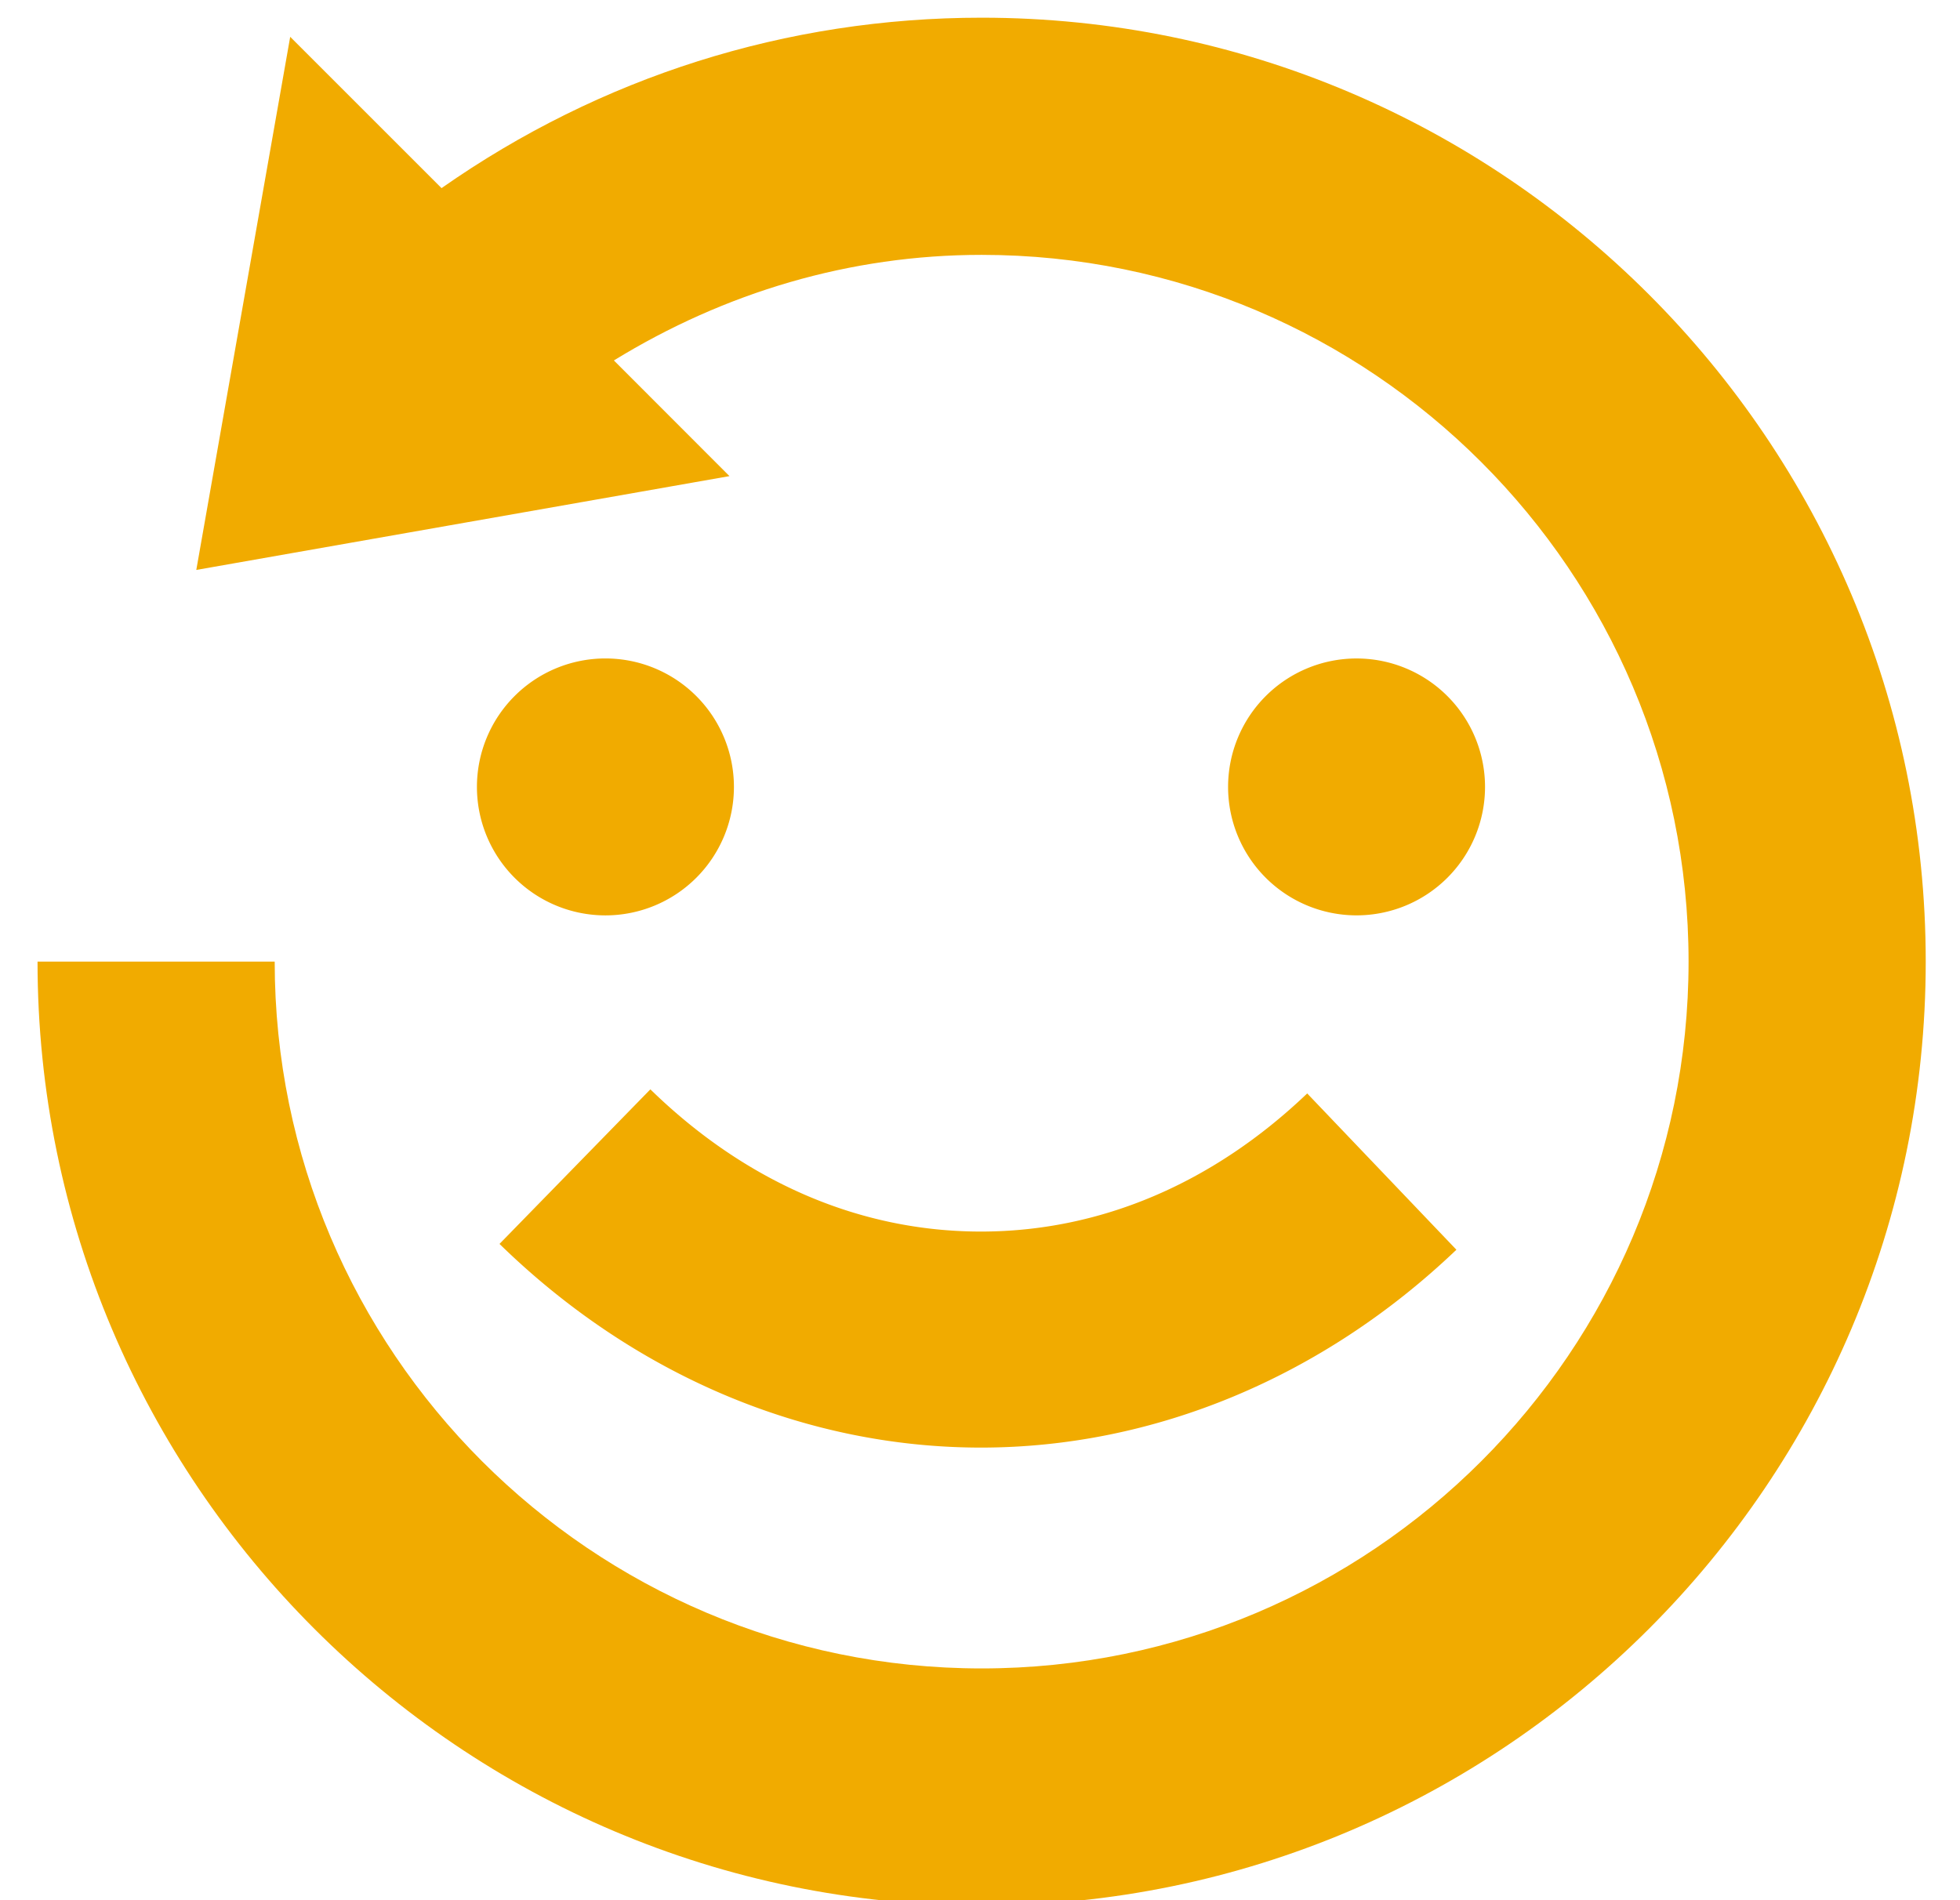
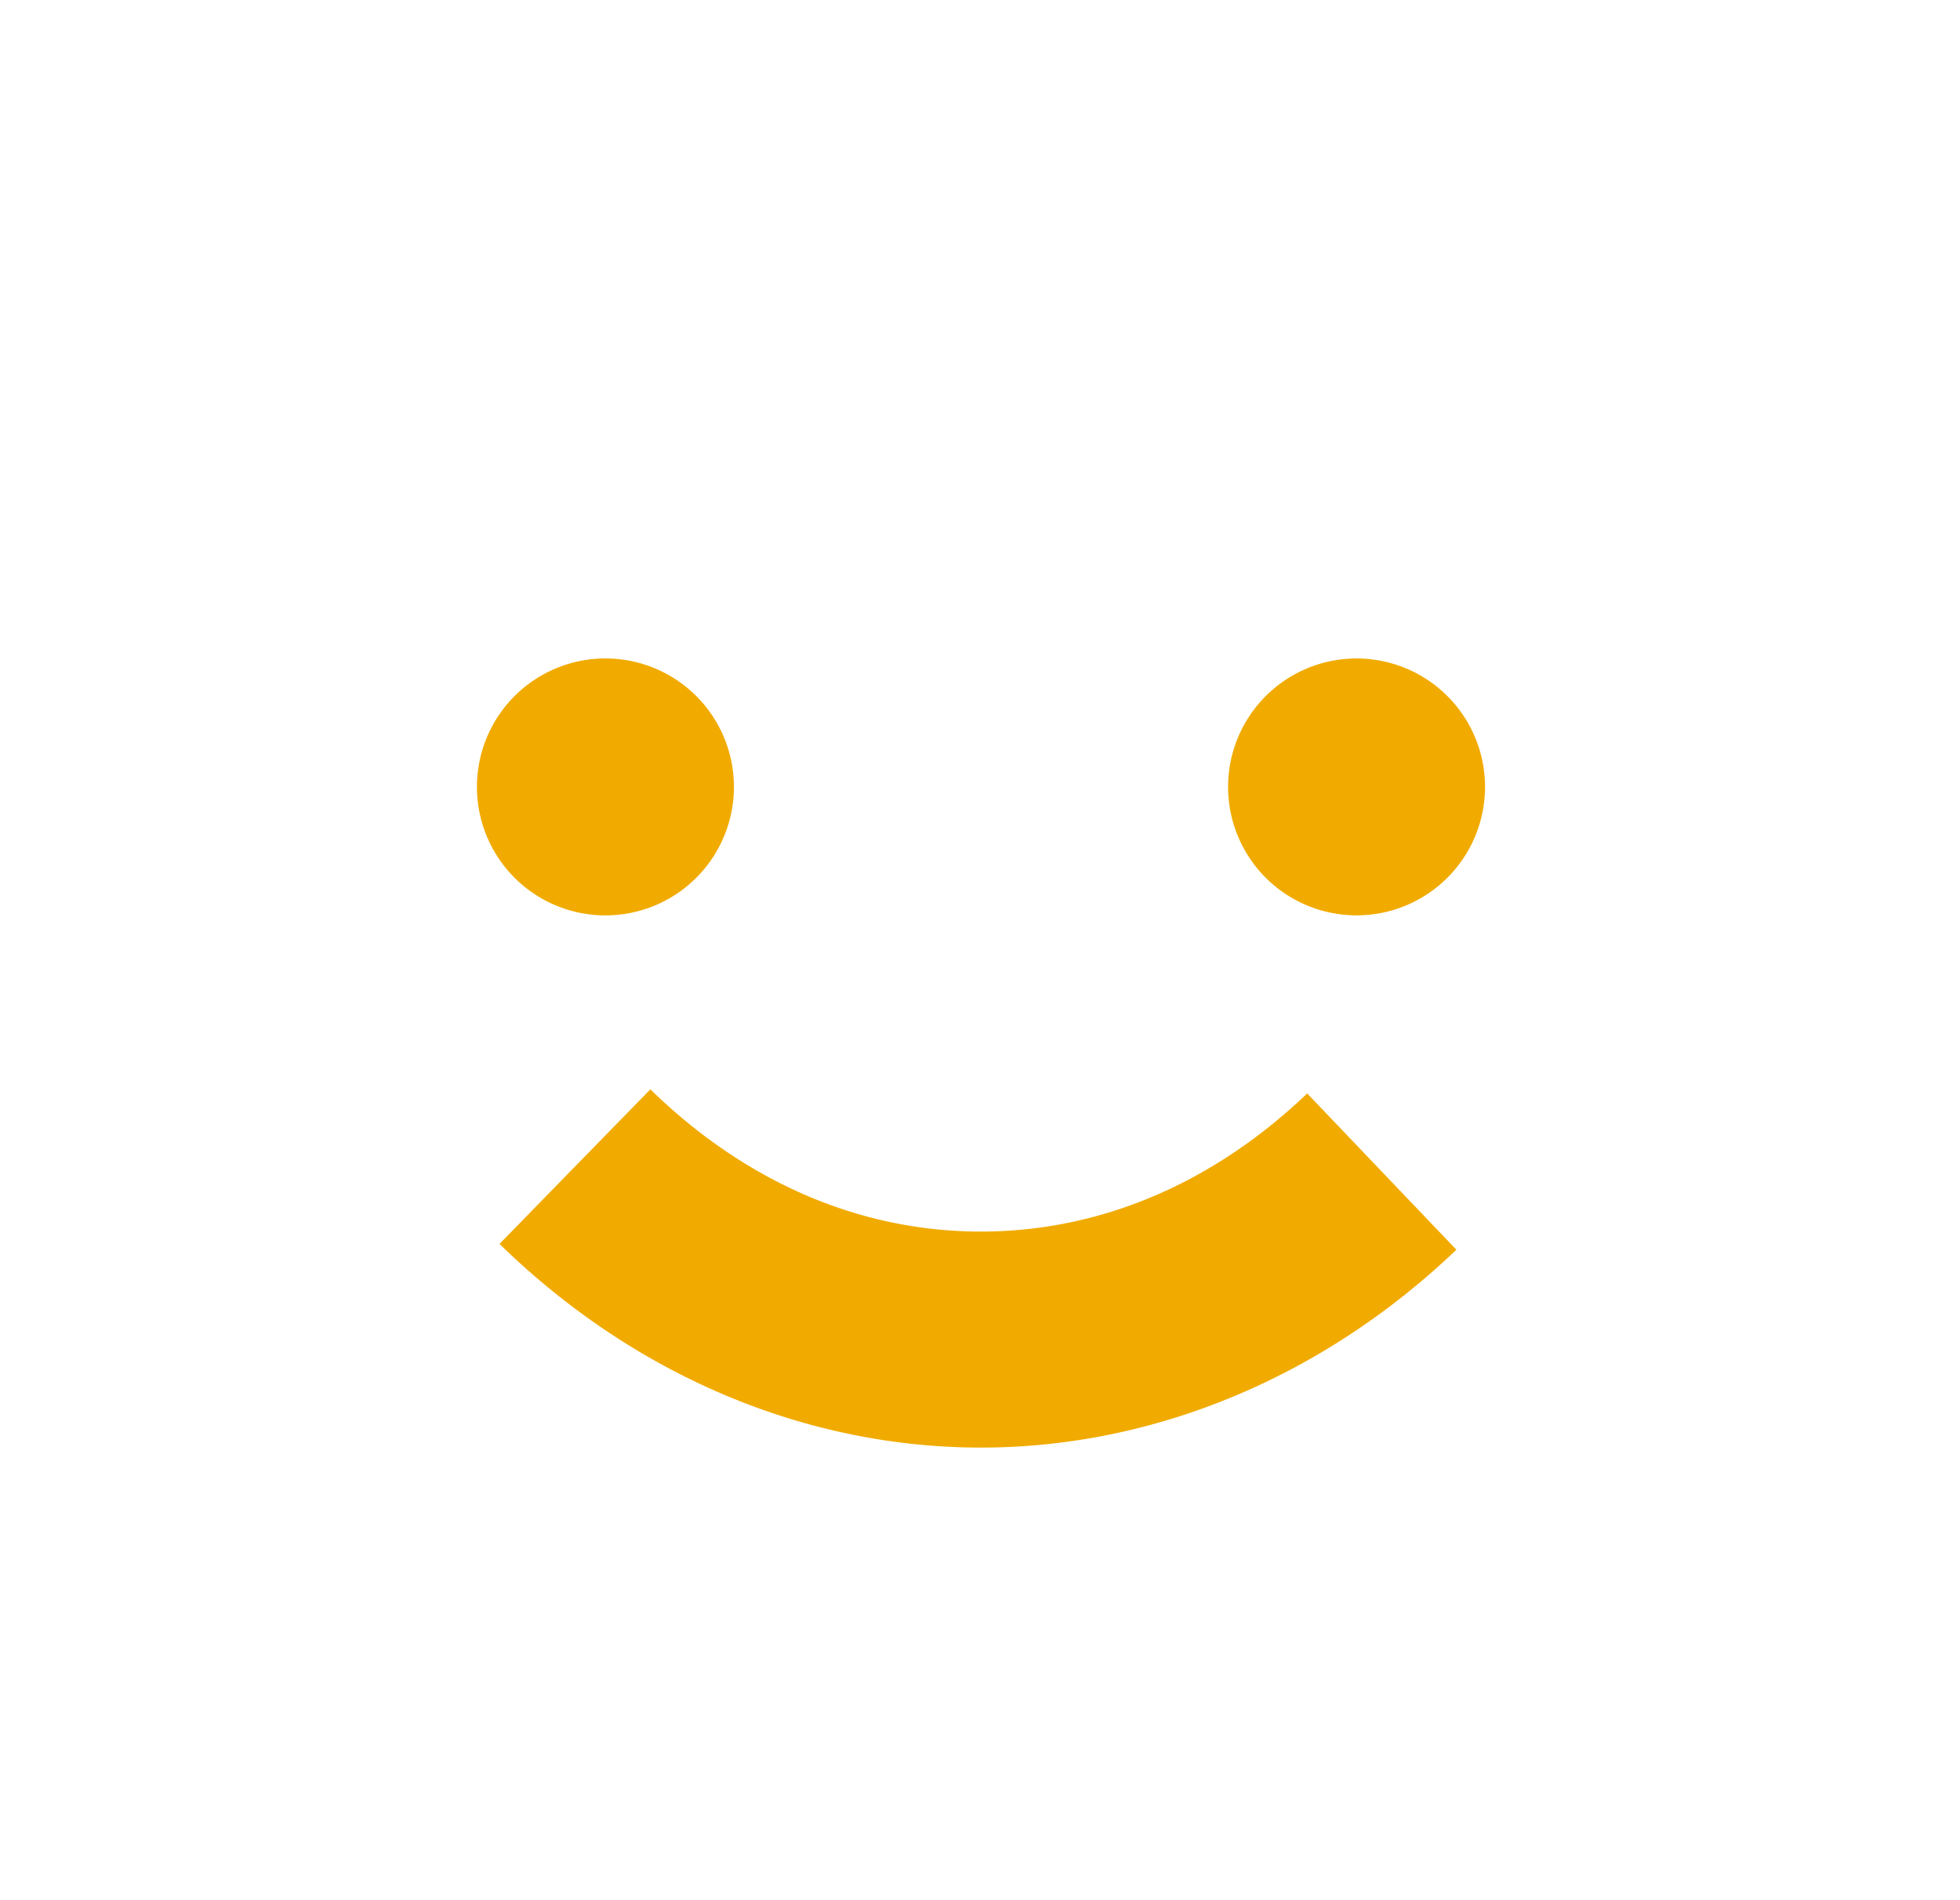
<svg xmlns="http://www.w3.org/2000/svg" width="33" height="32">
-   <path fill="#f1ab00" d="M16.528.298c-3.287 0-6.42.997-9.094 2.87L4.886.62 3.305 9.598l8.977-1.58-1.946-1.948c1.864-1.145 3.974-1.778 6.192-1.778 6.564 0 11.902 5.34 11.902 11.902 0 6.563-5.338 11.903-11.902 11.903-6.565 0-11.903-5.34-11.903-11.903H.632c0 8.766 7.13 15.897 15.896 15.897 8.766 0 15.895-7.131 15.895-15.897 0-8.765-7.13-15.896-15.895-15.896z" />
  <path fill="#f1ab00" d="M8.03 13.252a2.163 2.163 0 114.327 0 2.163 2.163 0 01-4.327 0zM20.677 13.252a2.163 2.163 0 114.326 0 2.163 2.163 0 01-4.326 0zM16.516 24.378c-2.96 0-5.84-1.218-8.106-3.43l2.54-2.603c1.607 1.567 3.532 2.395 5.566 2.395 2 0 3.9-.804 5.493-2.326l2.512 2.632c-2.25 2.149-5.093 3.332-8.005 3.332z" />
</svg>